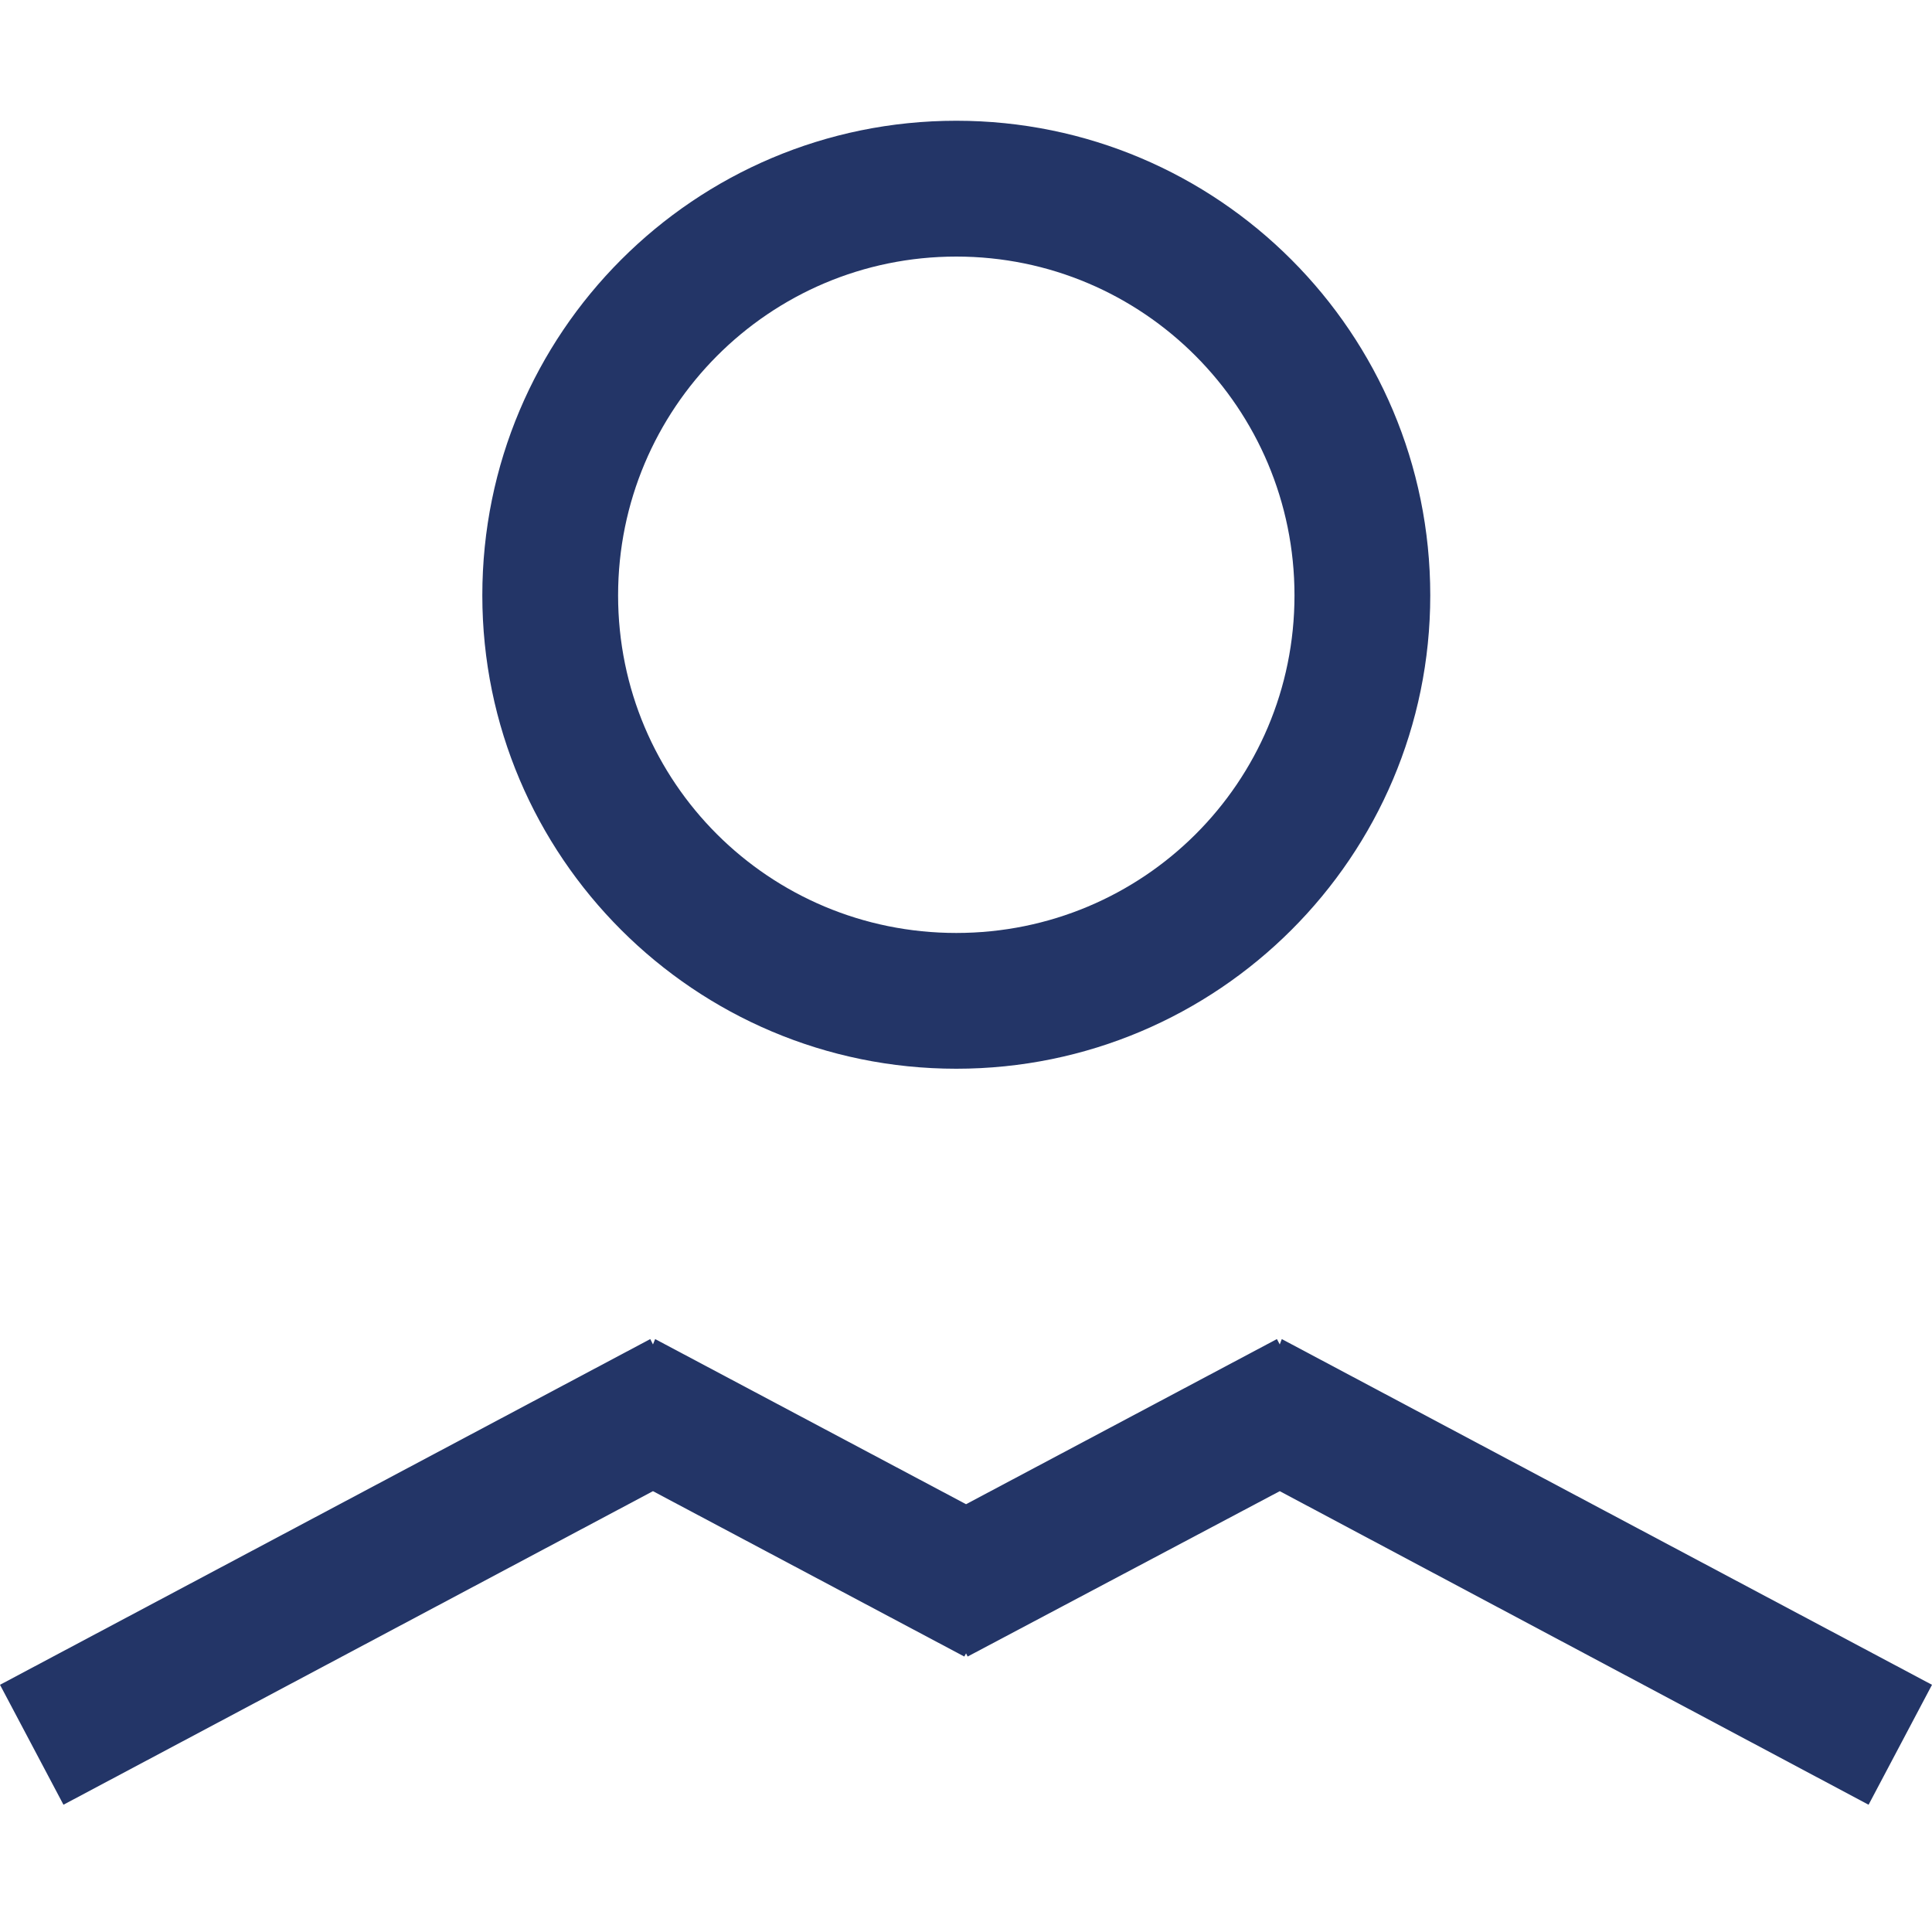
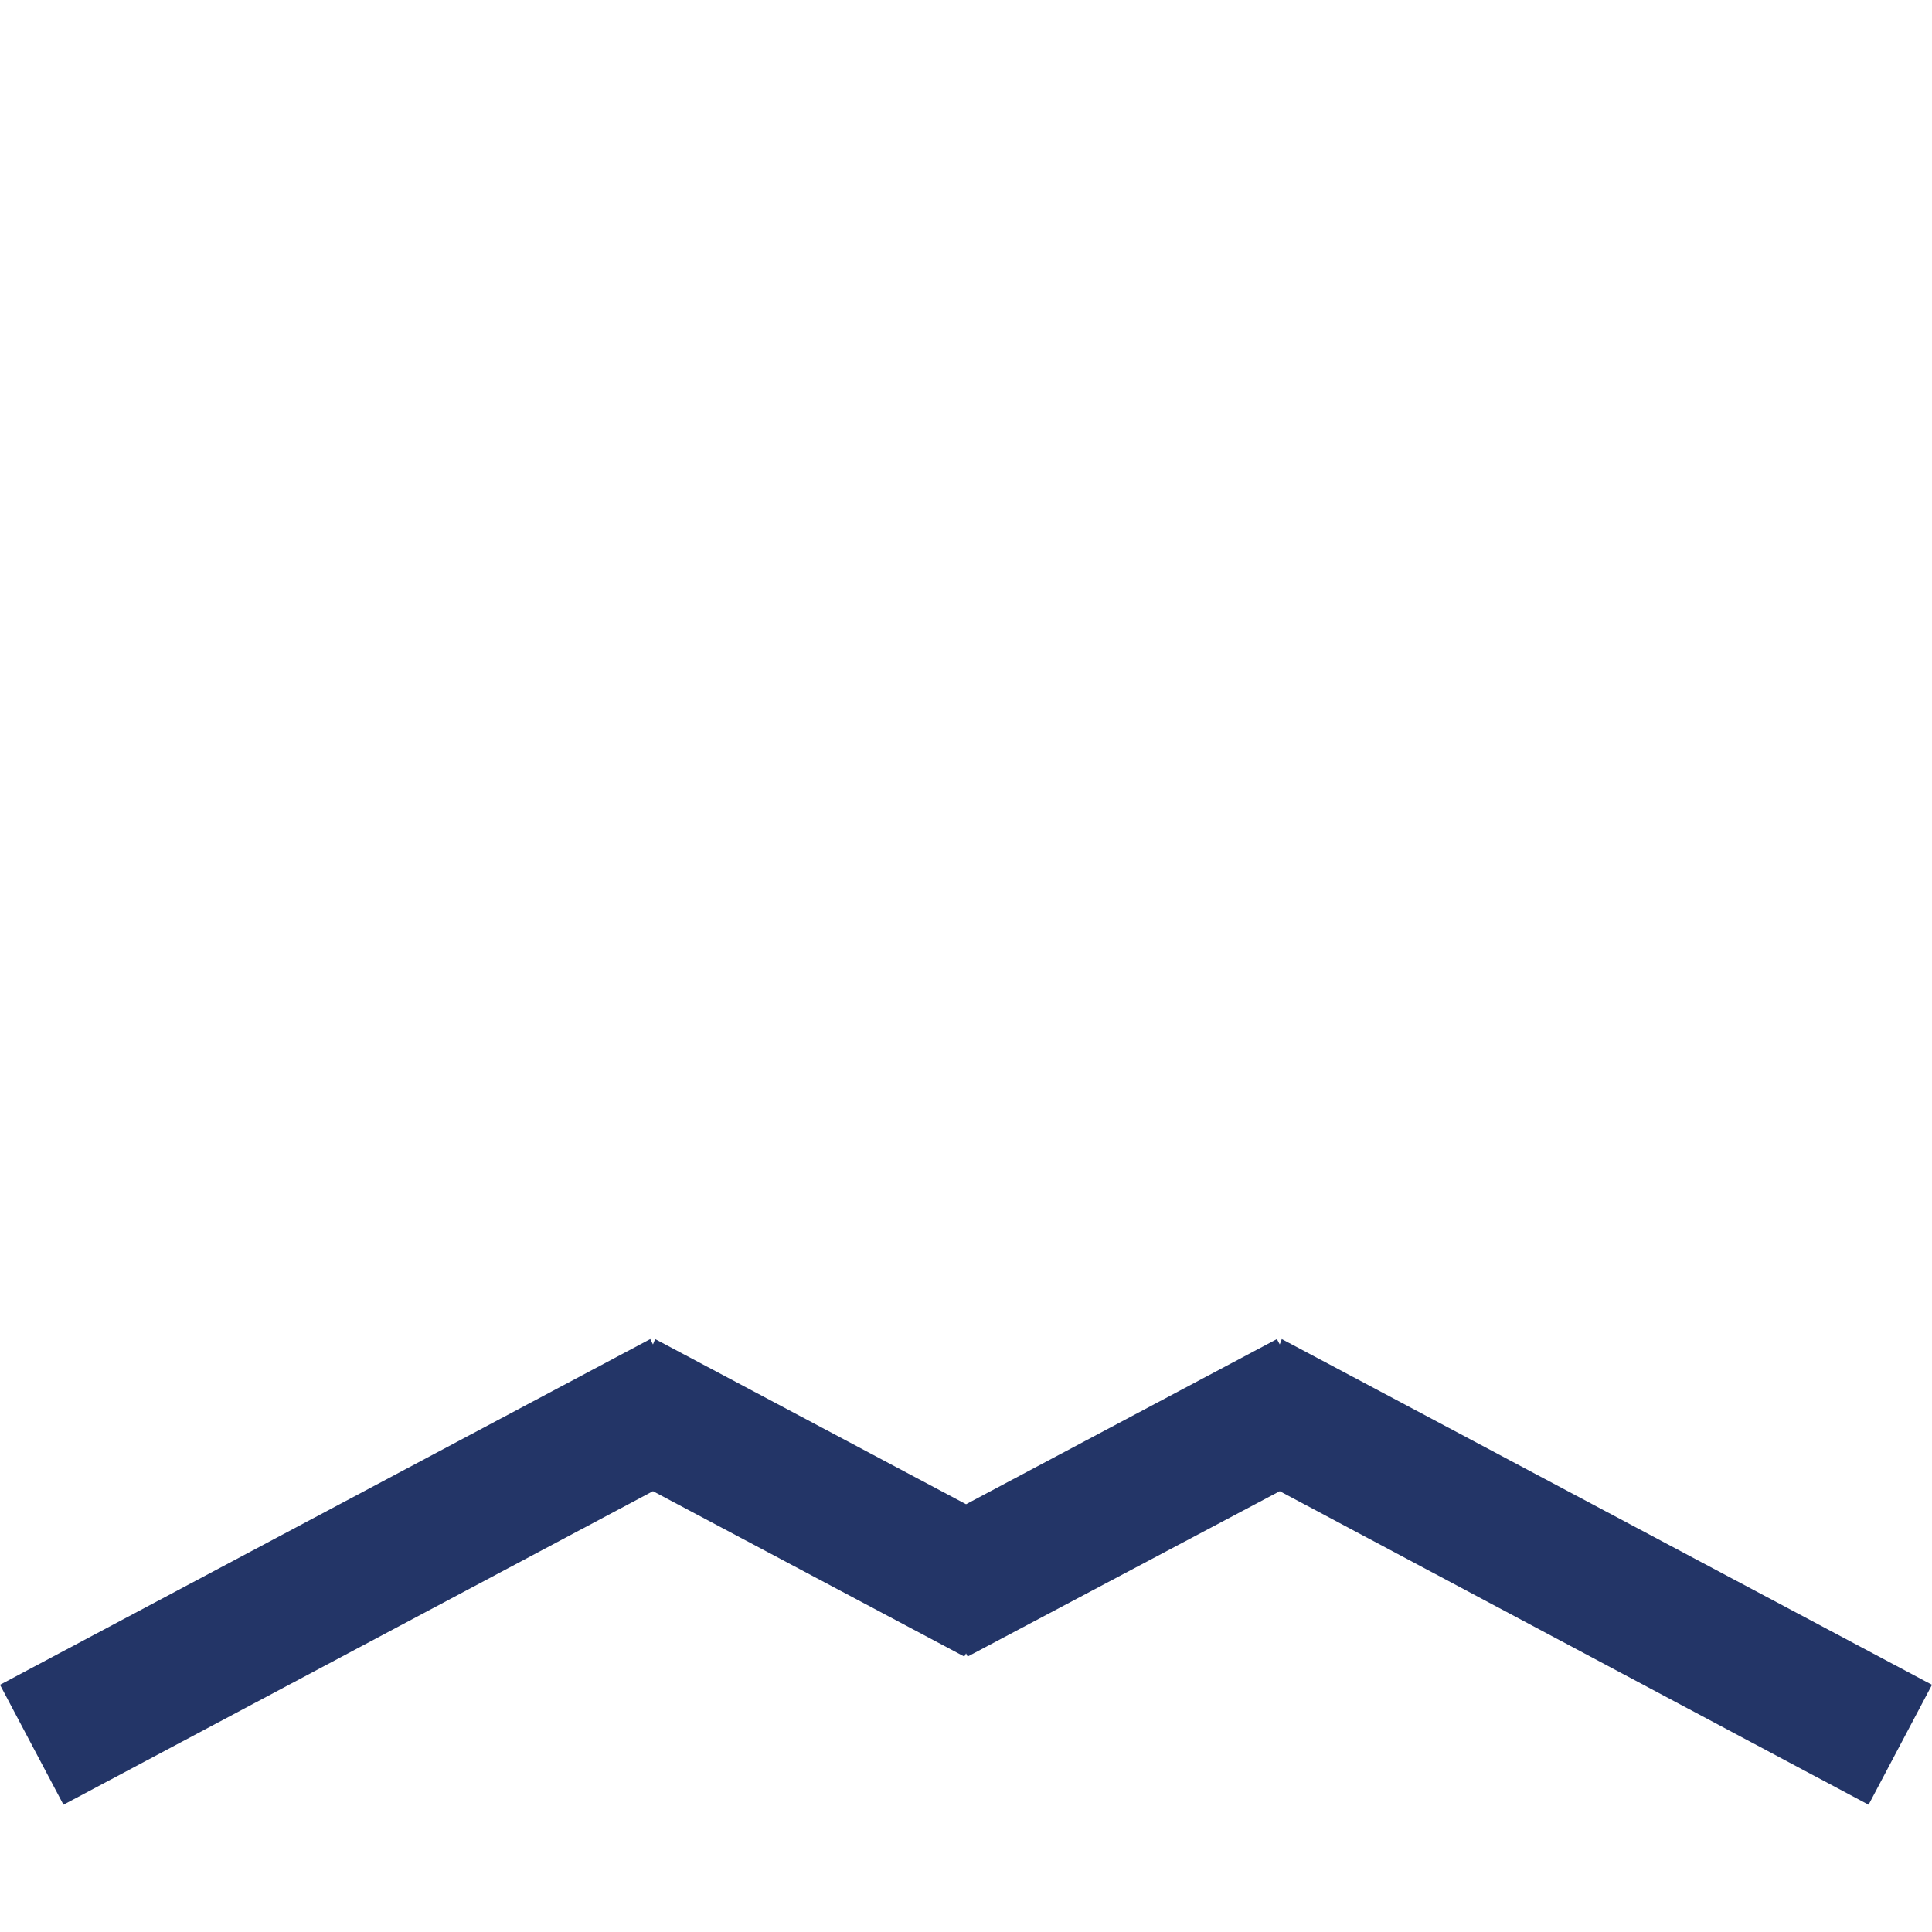
<svg xmlns="http://www.w3.org/2000/svg" version="1.1" id="Layer_1" x="0px" y="0px" width="40px" height="40px" viewBox="0 0 40 40" enable-background="new 0 0 40 40" xml:space="preserve">
  <g>
    <polygon fill="#233567" points="38.687,37.365 26.496,30.873 20.034,34.297 20.001,34.231 19.965,34.297 13.519,30.873    1.314,37.365 0,34.882 13.463,27.724 13.519,27.835 13.564,27.724 20.001,31.143 26.437,27.724 26.496,27.835 26.538,27.724    40,34.882  " />
-     <path fill="#233567" d="M19.799,2.5c5.419,0,9.813,4.396,9.813,9.827c0,5.404-4.395,9.8-9.813,9.8c-5.418,0-9.813-4.396-9.813-9.8   C9.985,6.896,14.38,2.5,19.799,2.5z M19.799,5.312c-3.872,0-7.002,3.143-7.002,7.015c0,3.873,3.13,6.989,7.002,6.989   s7.002-3.117,7.002-6.989C26.801,8.455,23.671,5.312,19.799,5.312z" />
  </g>
</svg>